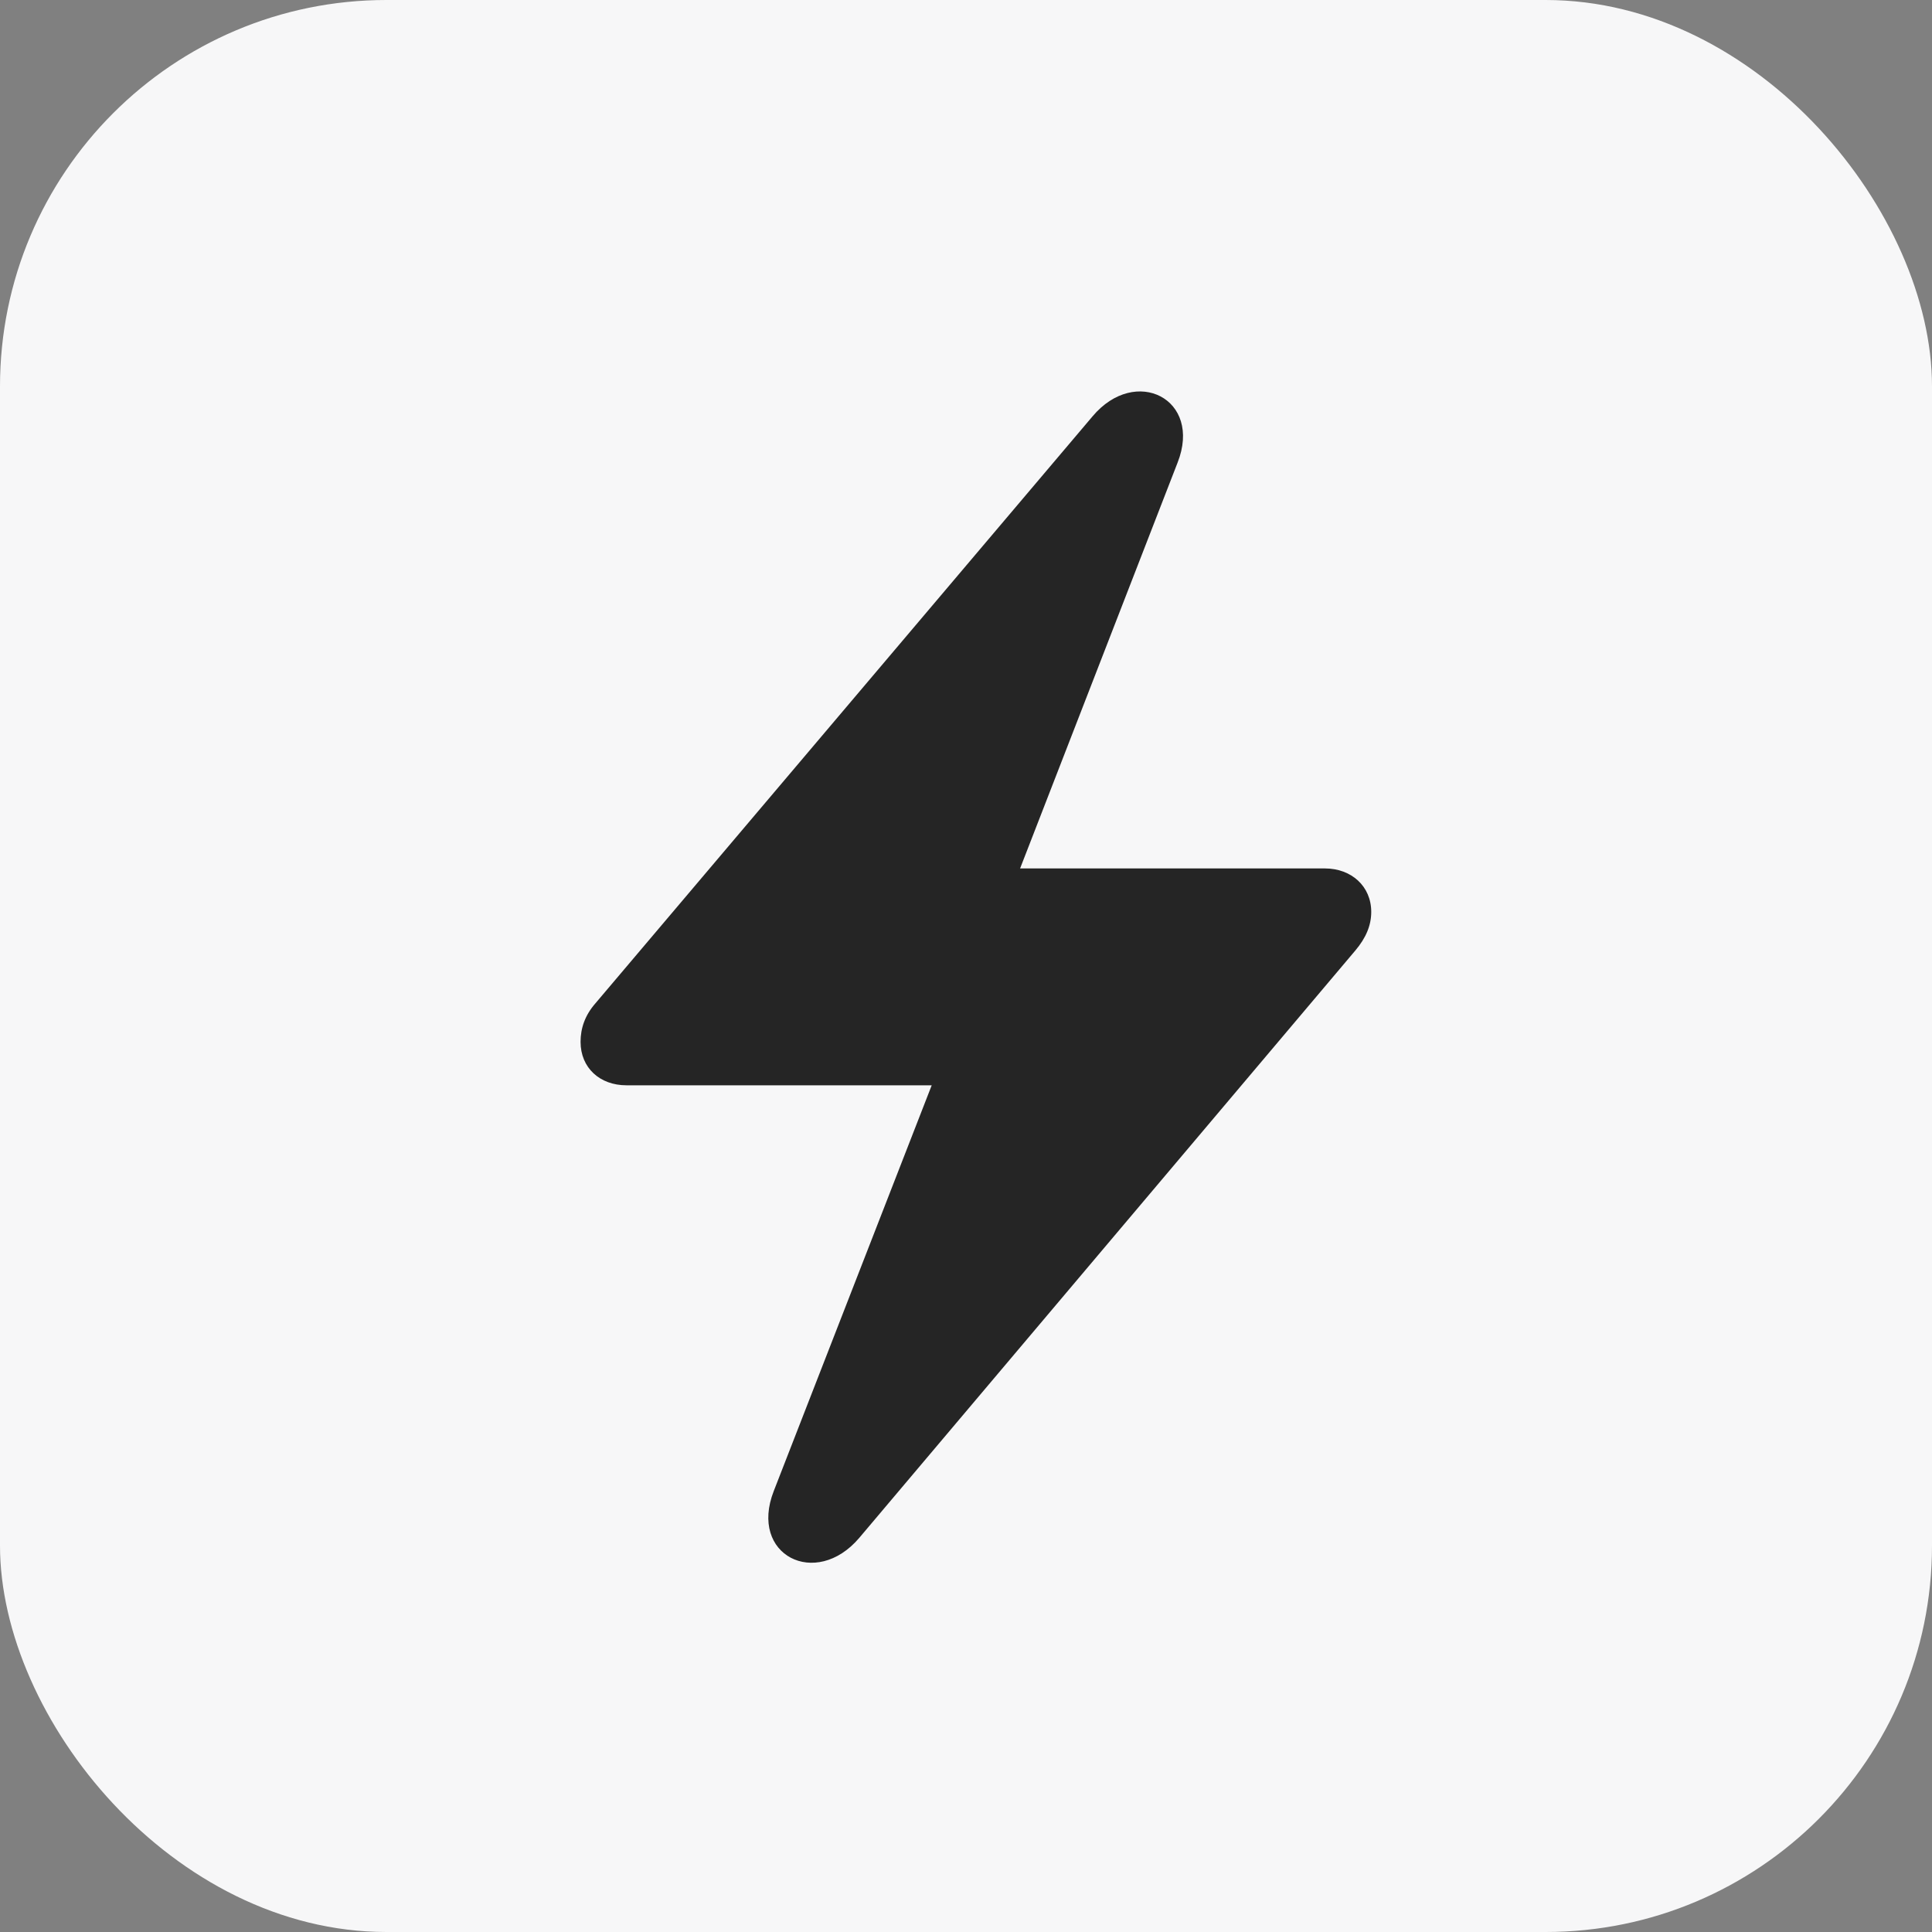
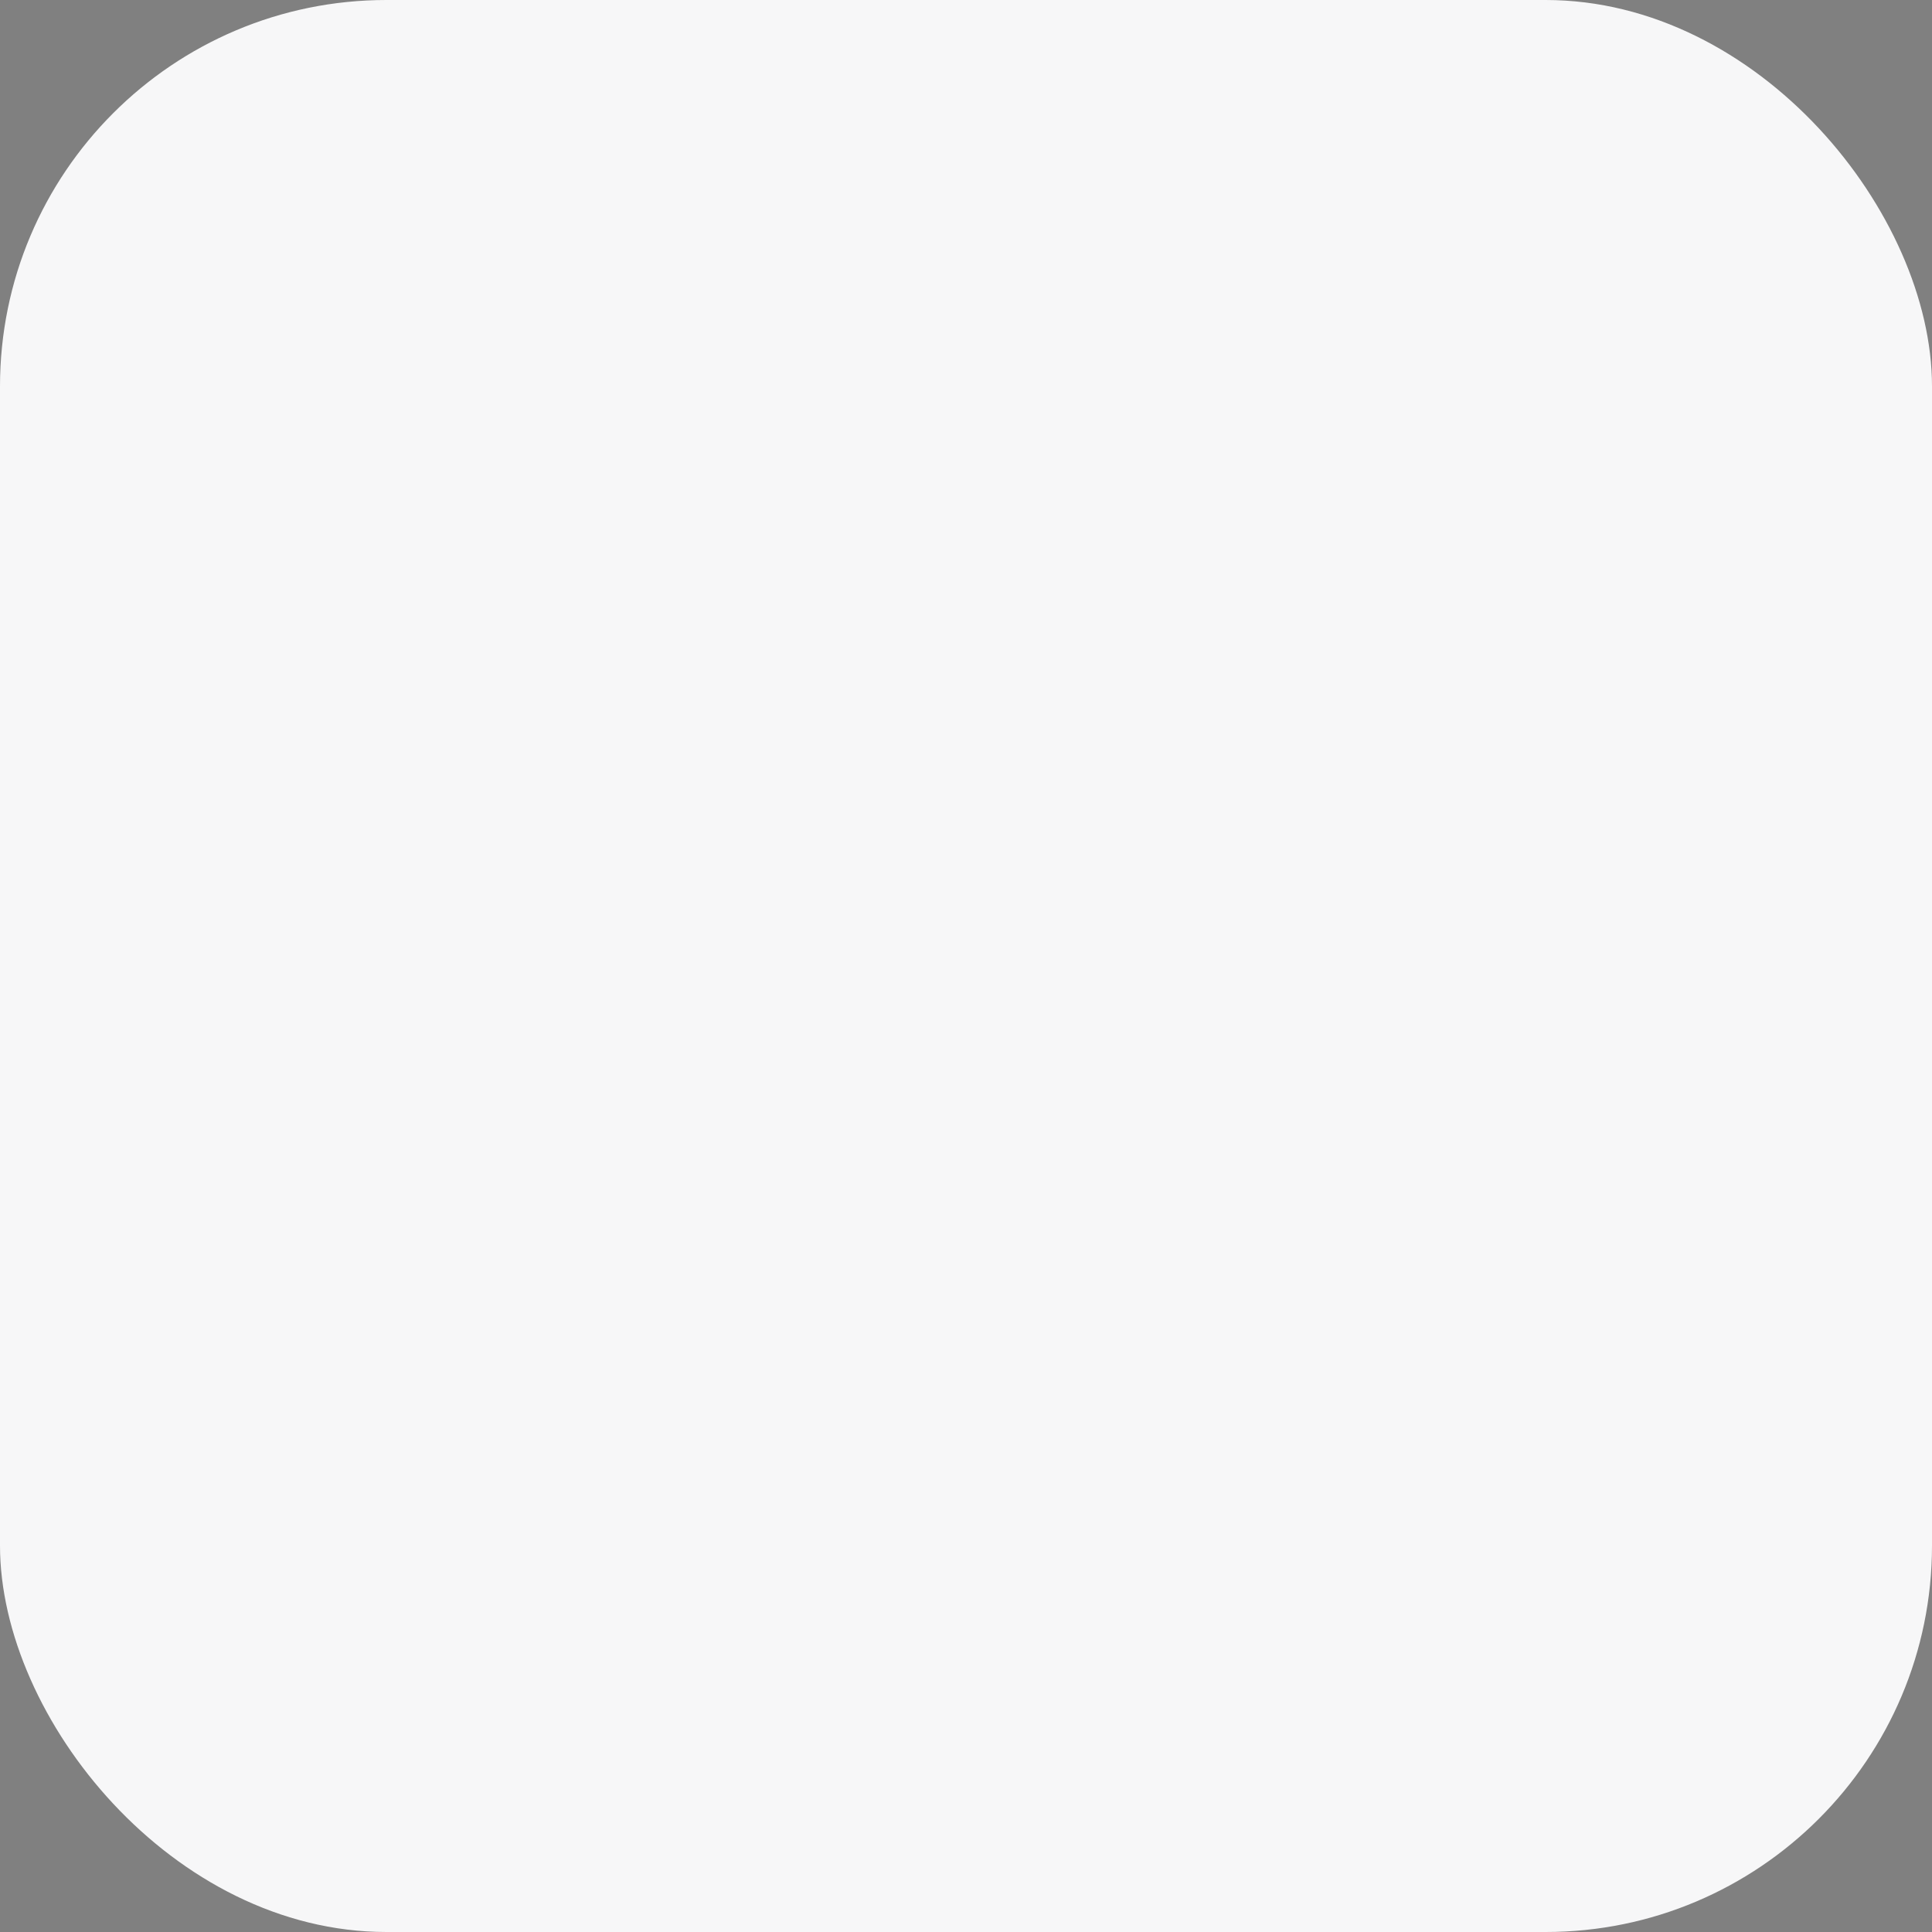
<svg xmlns="http://www.w3.org/2000/svg" width="40" height="40" fill="none">
  <rect width="100%" height="100%" fill="#808080" stroke="none" />
  <rect width="40" height="40" rx="8" fill="#F7F7F8" />
-   <path d="M12.97 22.47h6.32l-3.27 8.4c-.52 1.33.87 2.03 1.77.97l10.27-12.16c.22-.26.33-.52.33-.8 0-.53-.41-.9-.96-.9h-6.31l3.26-8.4c.52-1.32-.87-2.02-1.76-.96L12.33 20.77c-.22.25-.31.52-.31.8 0 .54.4.9.95.9z" fill="#000" fill-opacity=".85" />
</svg>